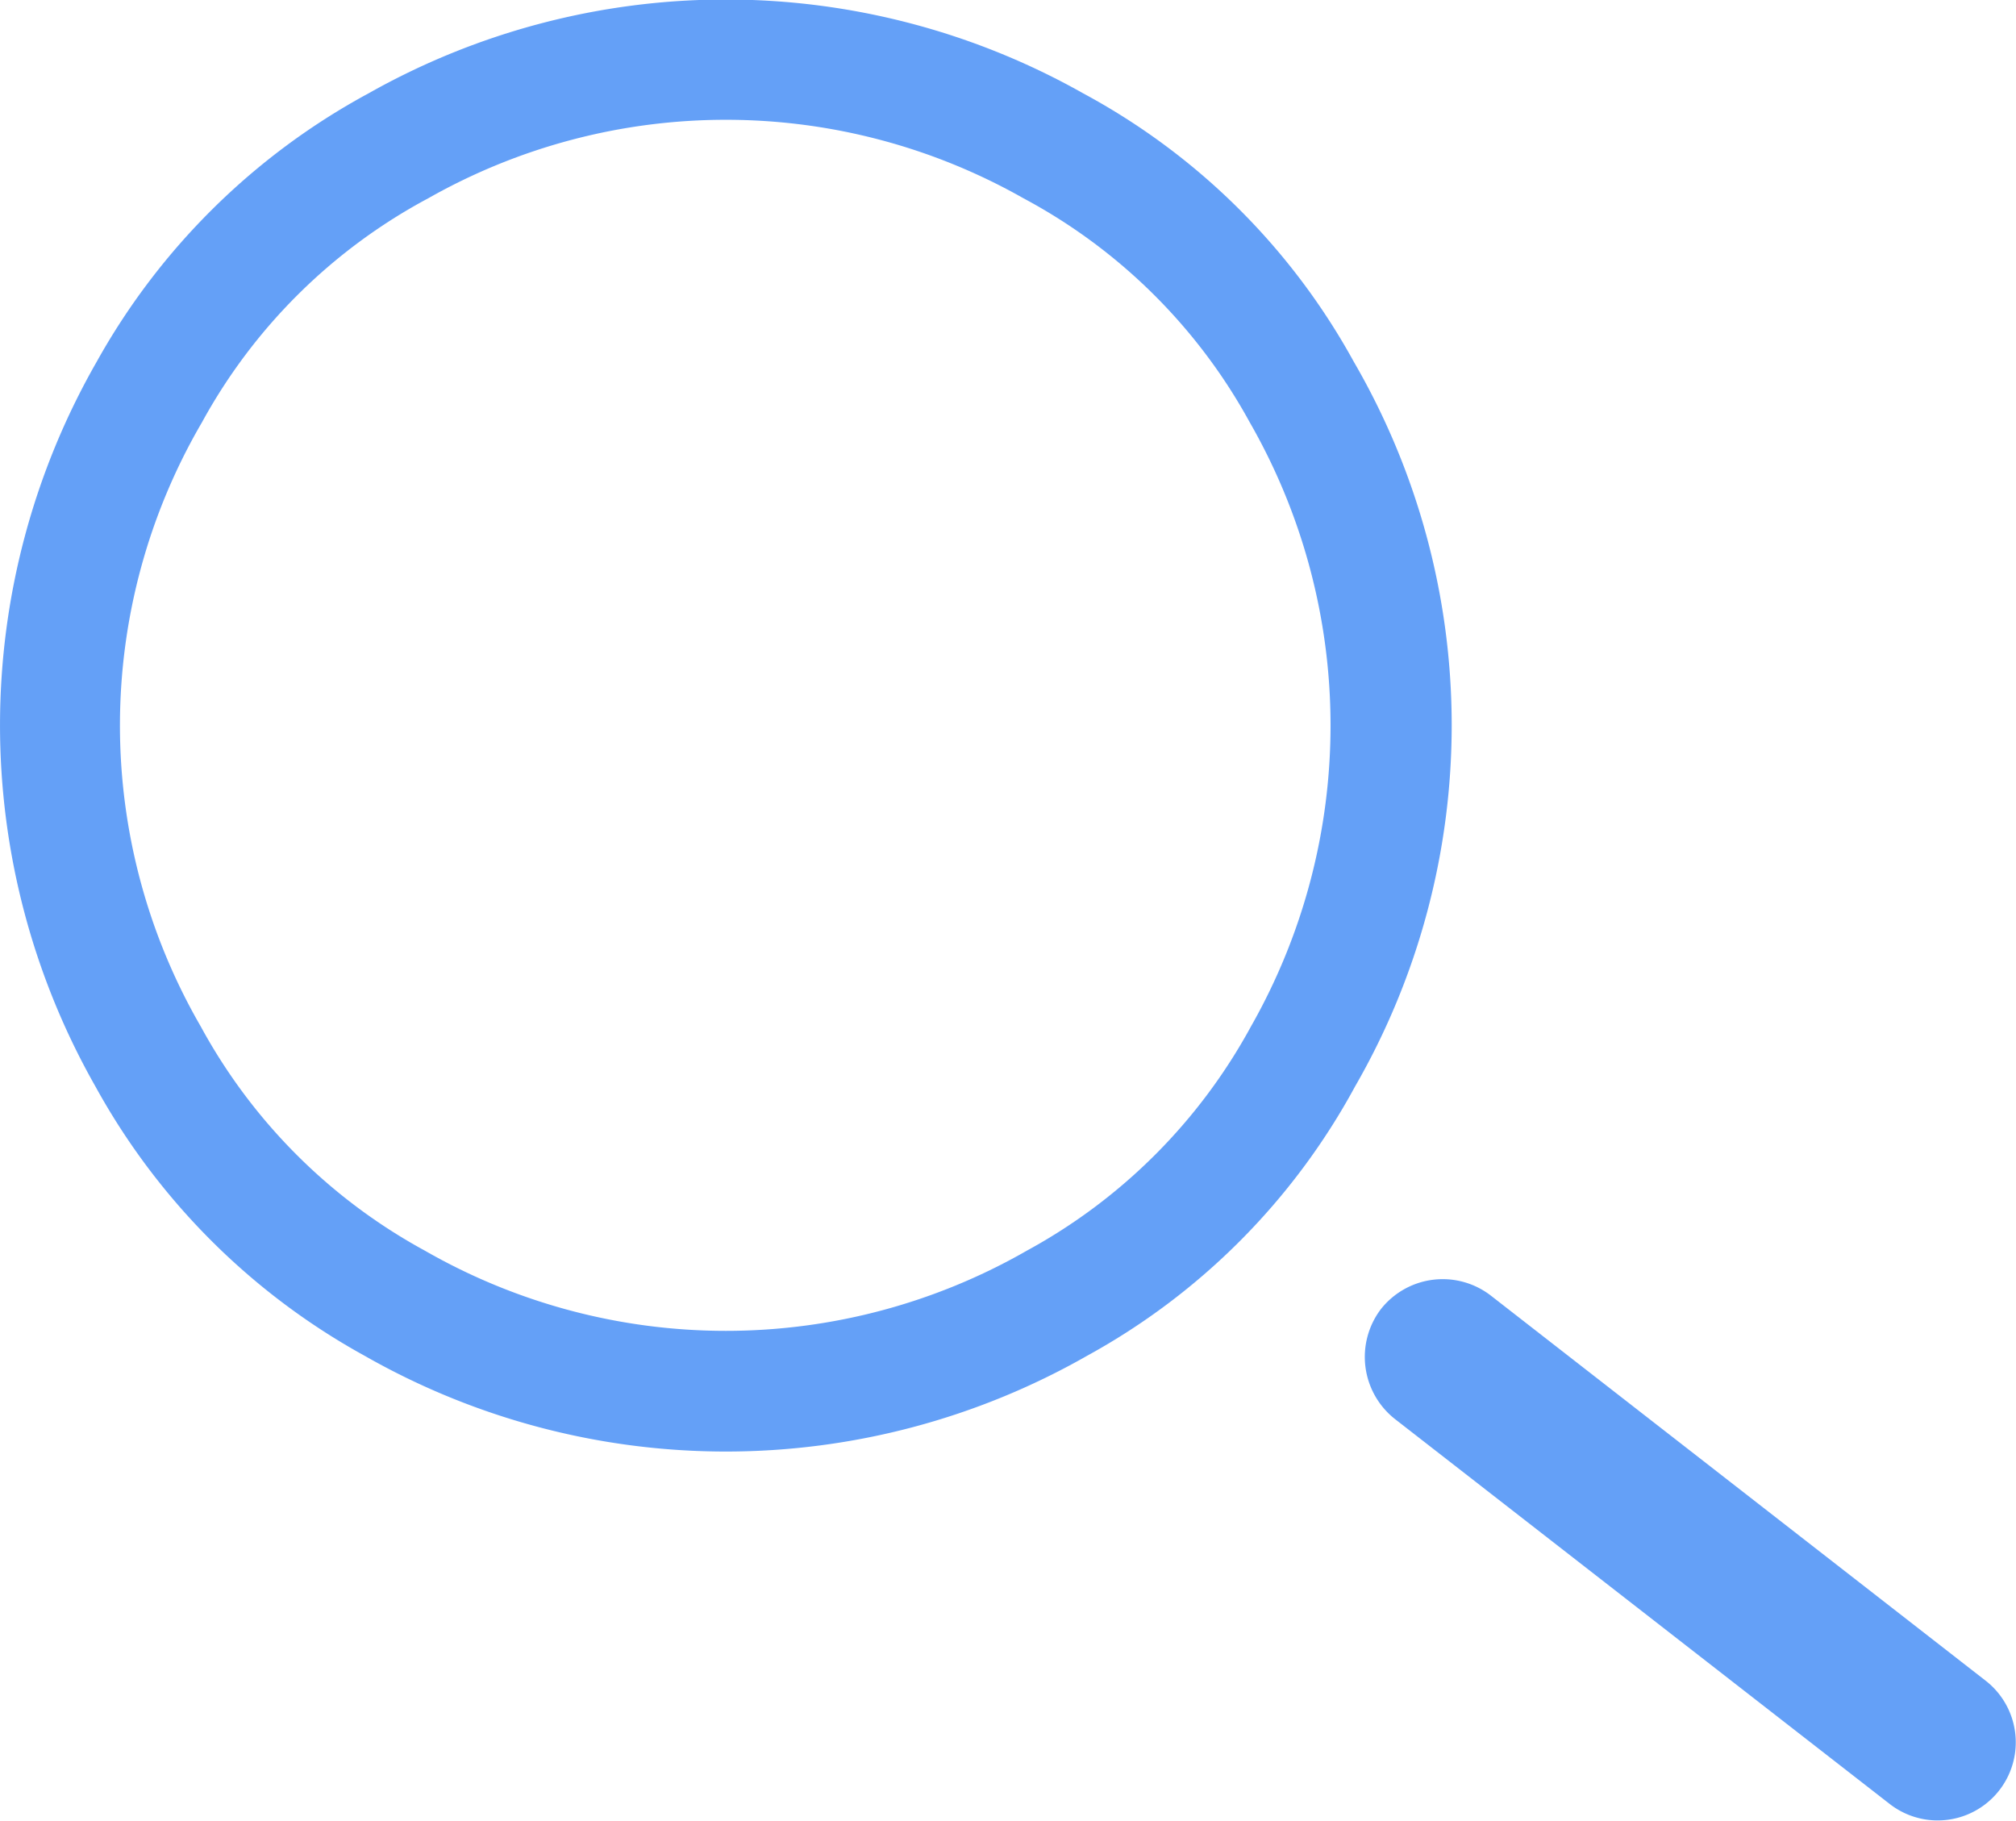
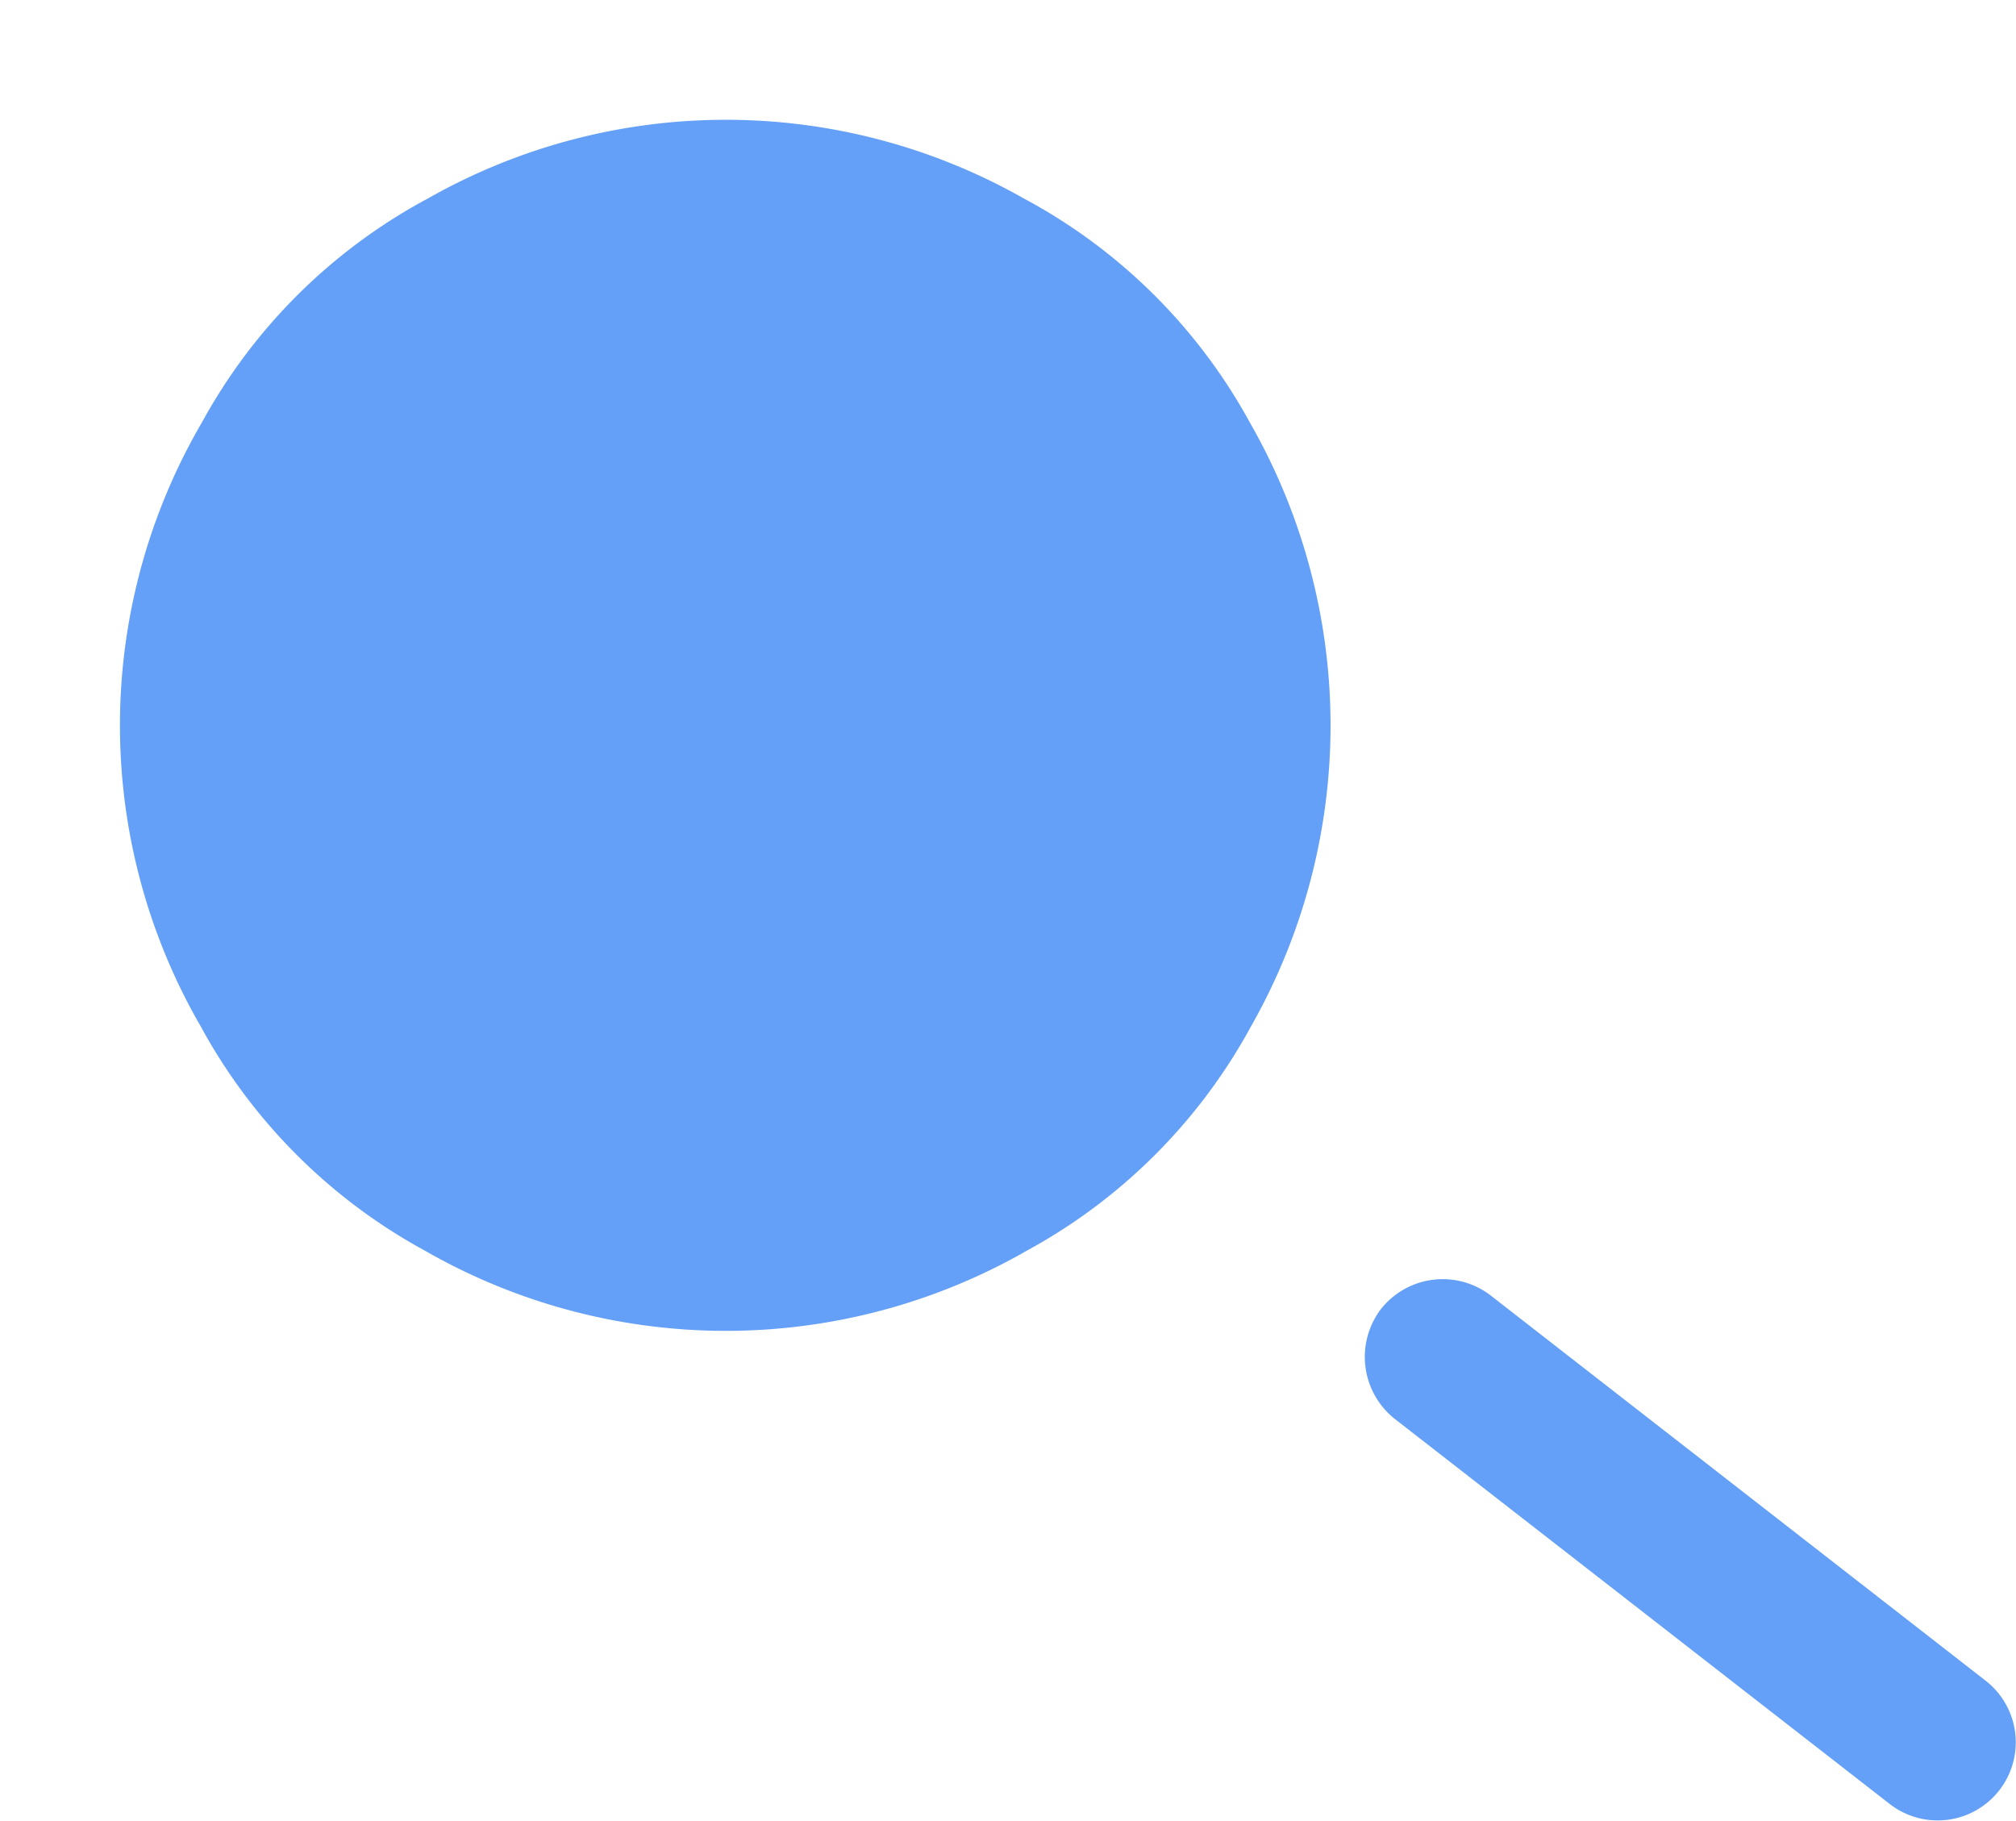
<svg xmlns="http://www.w3.org/2000/svg" width="16.47" height="14.875" viewBox="0 0 16.47 14.875">
  <defs>
    <style>
      .cls-1 {
        fill: #64a0f7;
        fill-rule: evenodd;
      }
    </style>
  </defs>
-   <path id="圆角矩形_1" data-name="圆角矩形 1" class="cls-1" d="M1146.1,35.907a5.492,5.492,0,0,1-2.19,2.2,5.958,5.958,0,0,1-5.9,0,5.58,5.58,0,0,1-2.2-2.2,5.976,5.976,0,0,1,.01-5.921,5.578,5.578,0,0,1,2.22-2.192,5.942,5.942,0,0,1,5.84,0,5.491,5.491,0,0,1,2.21,2.192A5.911,5.911,0,0,1,1146.1,35.907Zm-0.86-5.426a4.55,4.55,0,0,0-1.85-1.831,4.93,4.93,0,0,0-4.86,0,4.55,4.55,0,0,0-1.85,1.831,4.91,4.91,0,0,0-.01,4.935,4.571,4.571,0,0,0,1.83,1.831,4.942,4.942,0,0,0,4.92,0,4.571,4.571,0,0,0,1.83-1.831A4.975,4.975,0,0,0,1145.24,30.481Zm1.07,7.246a0.643,0.643,0,0,1,.9-0.112l4.04,3.144a0.638,0.638,0,0,1-.78,1.01l-4.04-3.143A0.646,0.646,0,0,1,1146.31,37.727Z" transform="translate(-1135.03 -27.031)" />
+   <path id="圆角矩形_1" data-name="圆角矩形 1" class="cls-1" d="M1146.1,35.907A5.911,5.911,0,0,1,1146.1,35.907Zm-0.86-5.426a4.55,4.55,0,0,0-1.85-1.831,4.93,4.93,0,0,0-4.86,0,4.55,4.55,0,0,0-1.85,1.831,4.91,4.91,0,0,0-.01,4.935,4.571,4.571,0,0,0,1.83,1.831,4.942,4.942,0,0,0,4.92,0,4.571,4.571,0,0,0,1.83-1.831A4.975,4.975,0,0,0,1145.24,30.481Zm1.07,7.246a0.643,0.643,0,0,1,.9-0.112l4.04,3.144a0.638,0.638,0,0,1-.78,1.01l-4.04-3.143A0.646,0.646,0,0,1,1146.31,37.727Z" transform="translate(-1135.03 -27.031)" />
</svg>